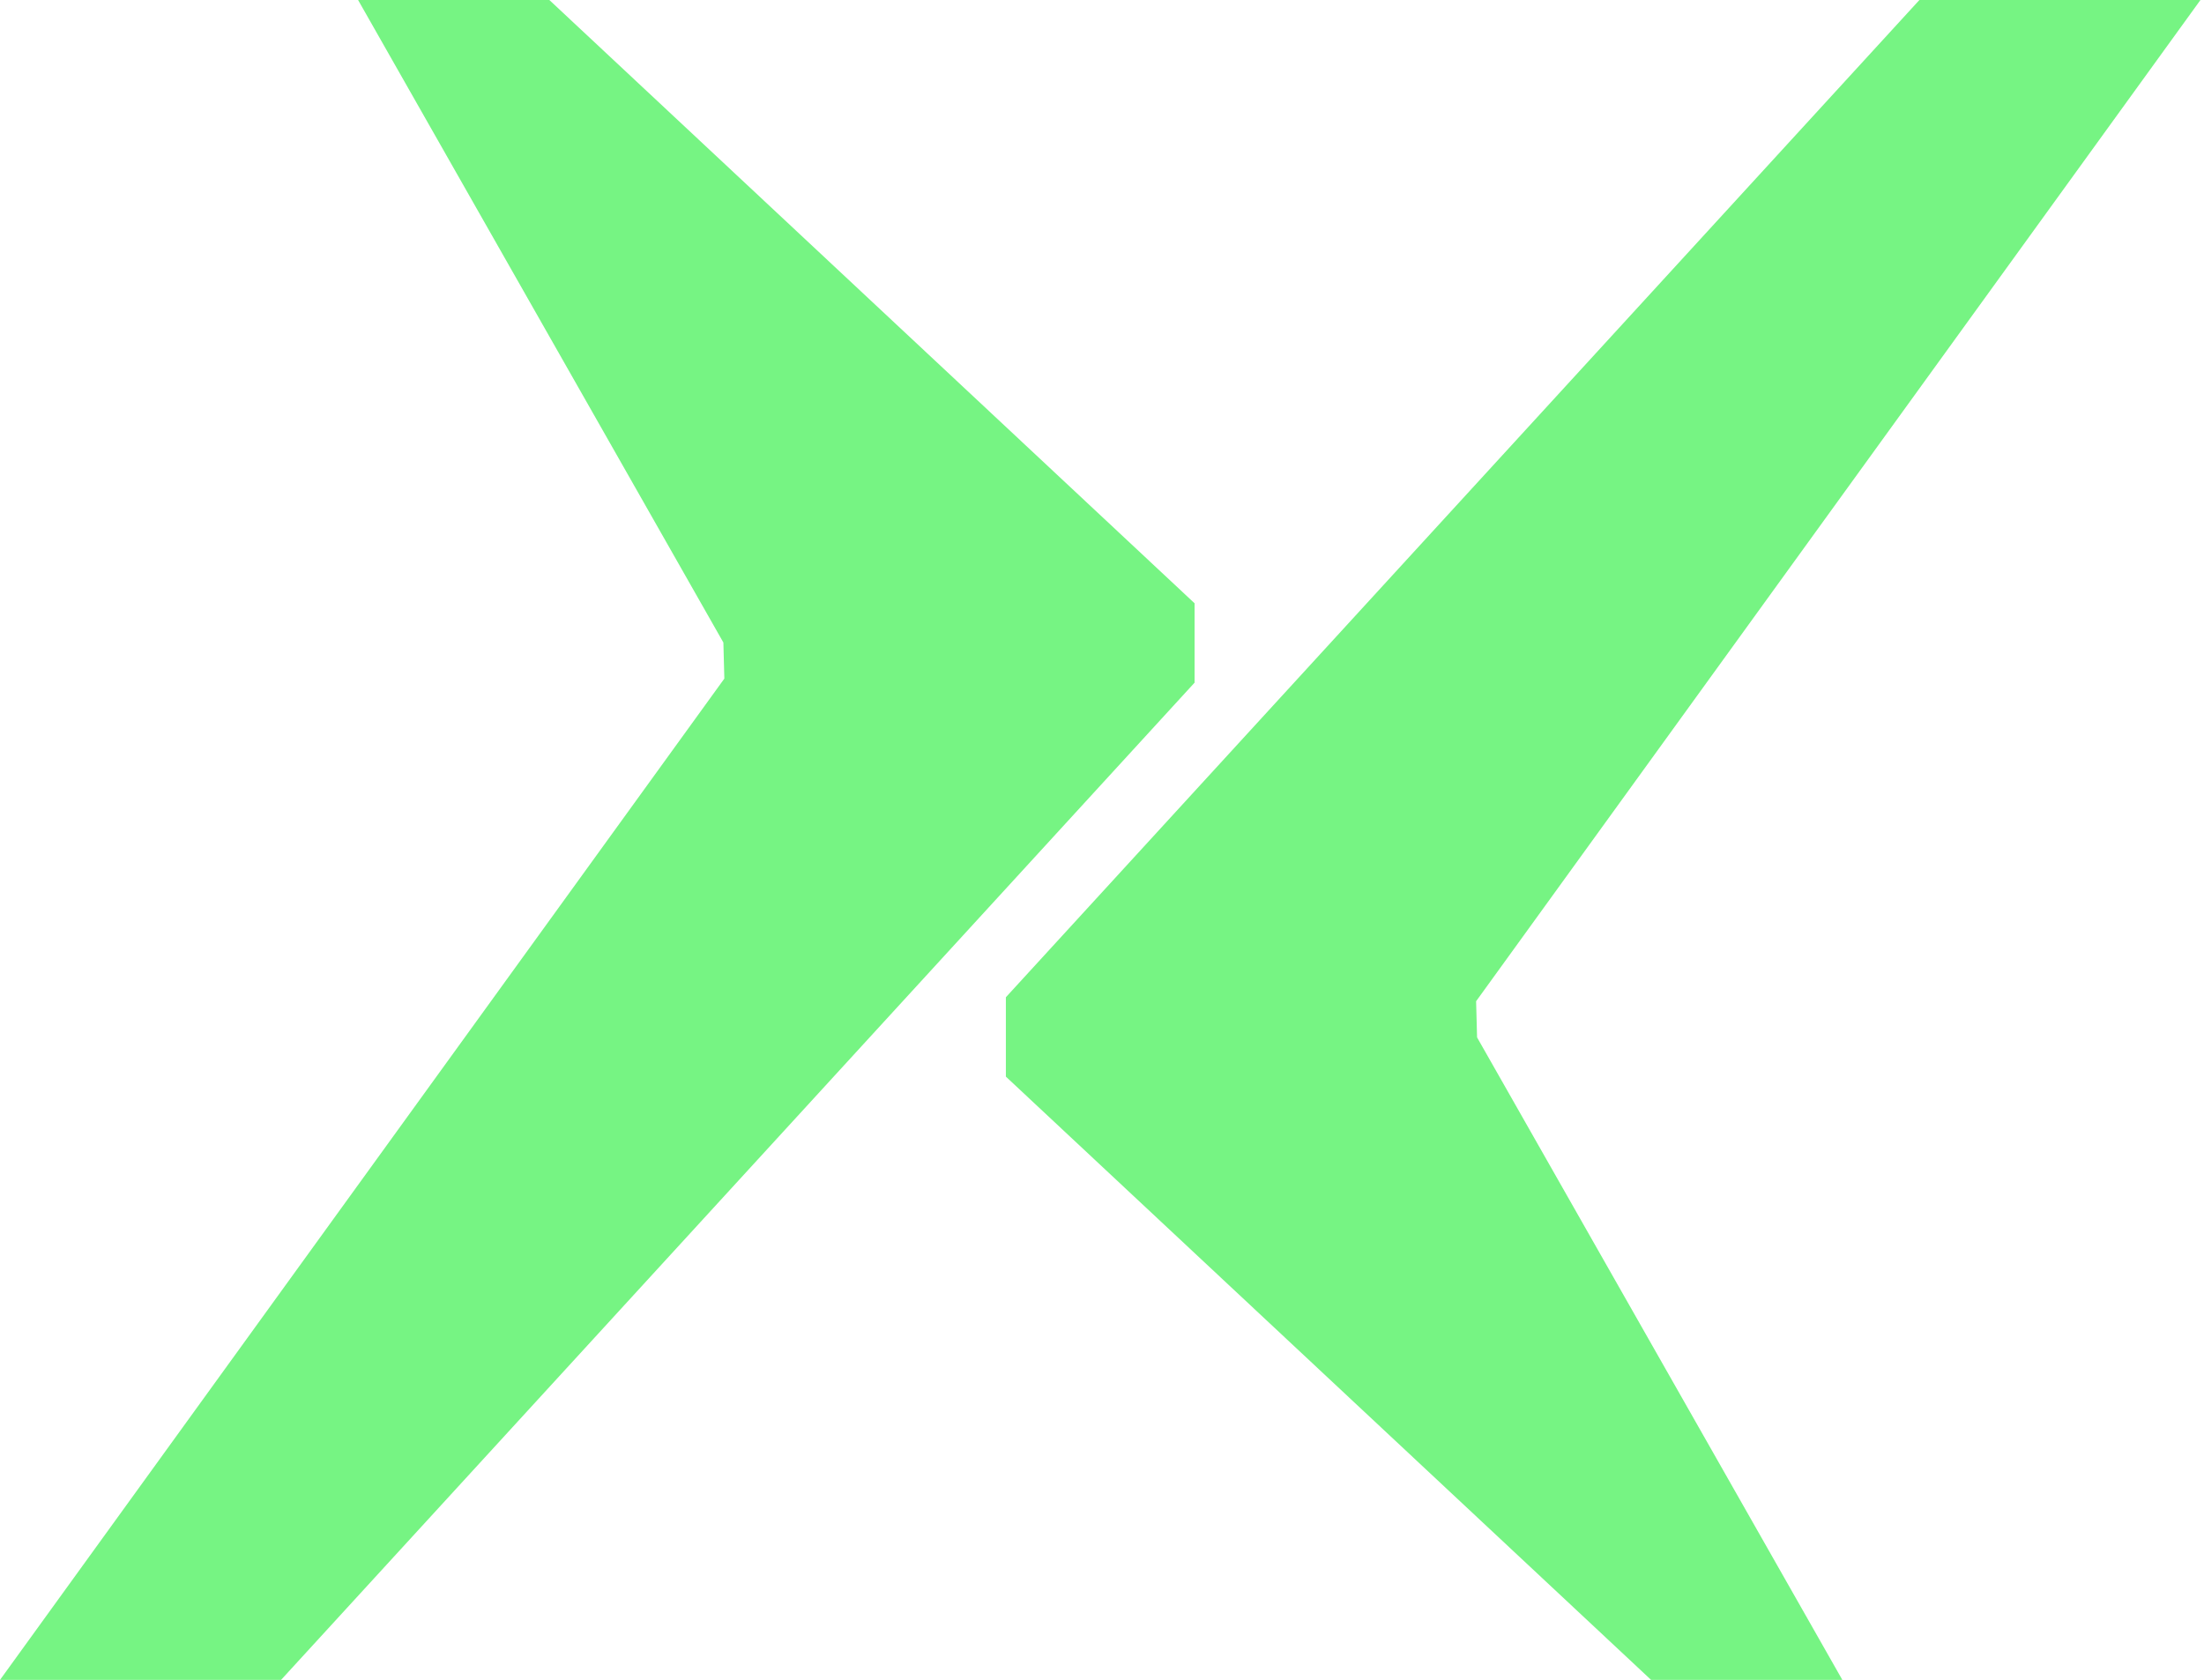
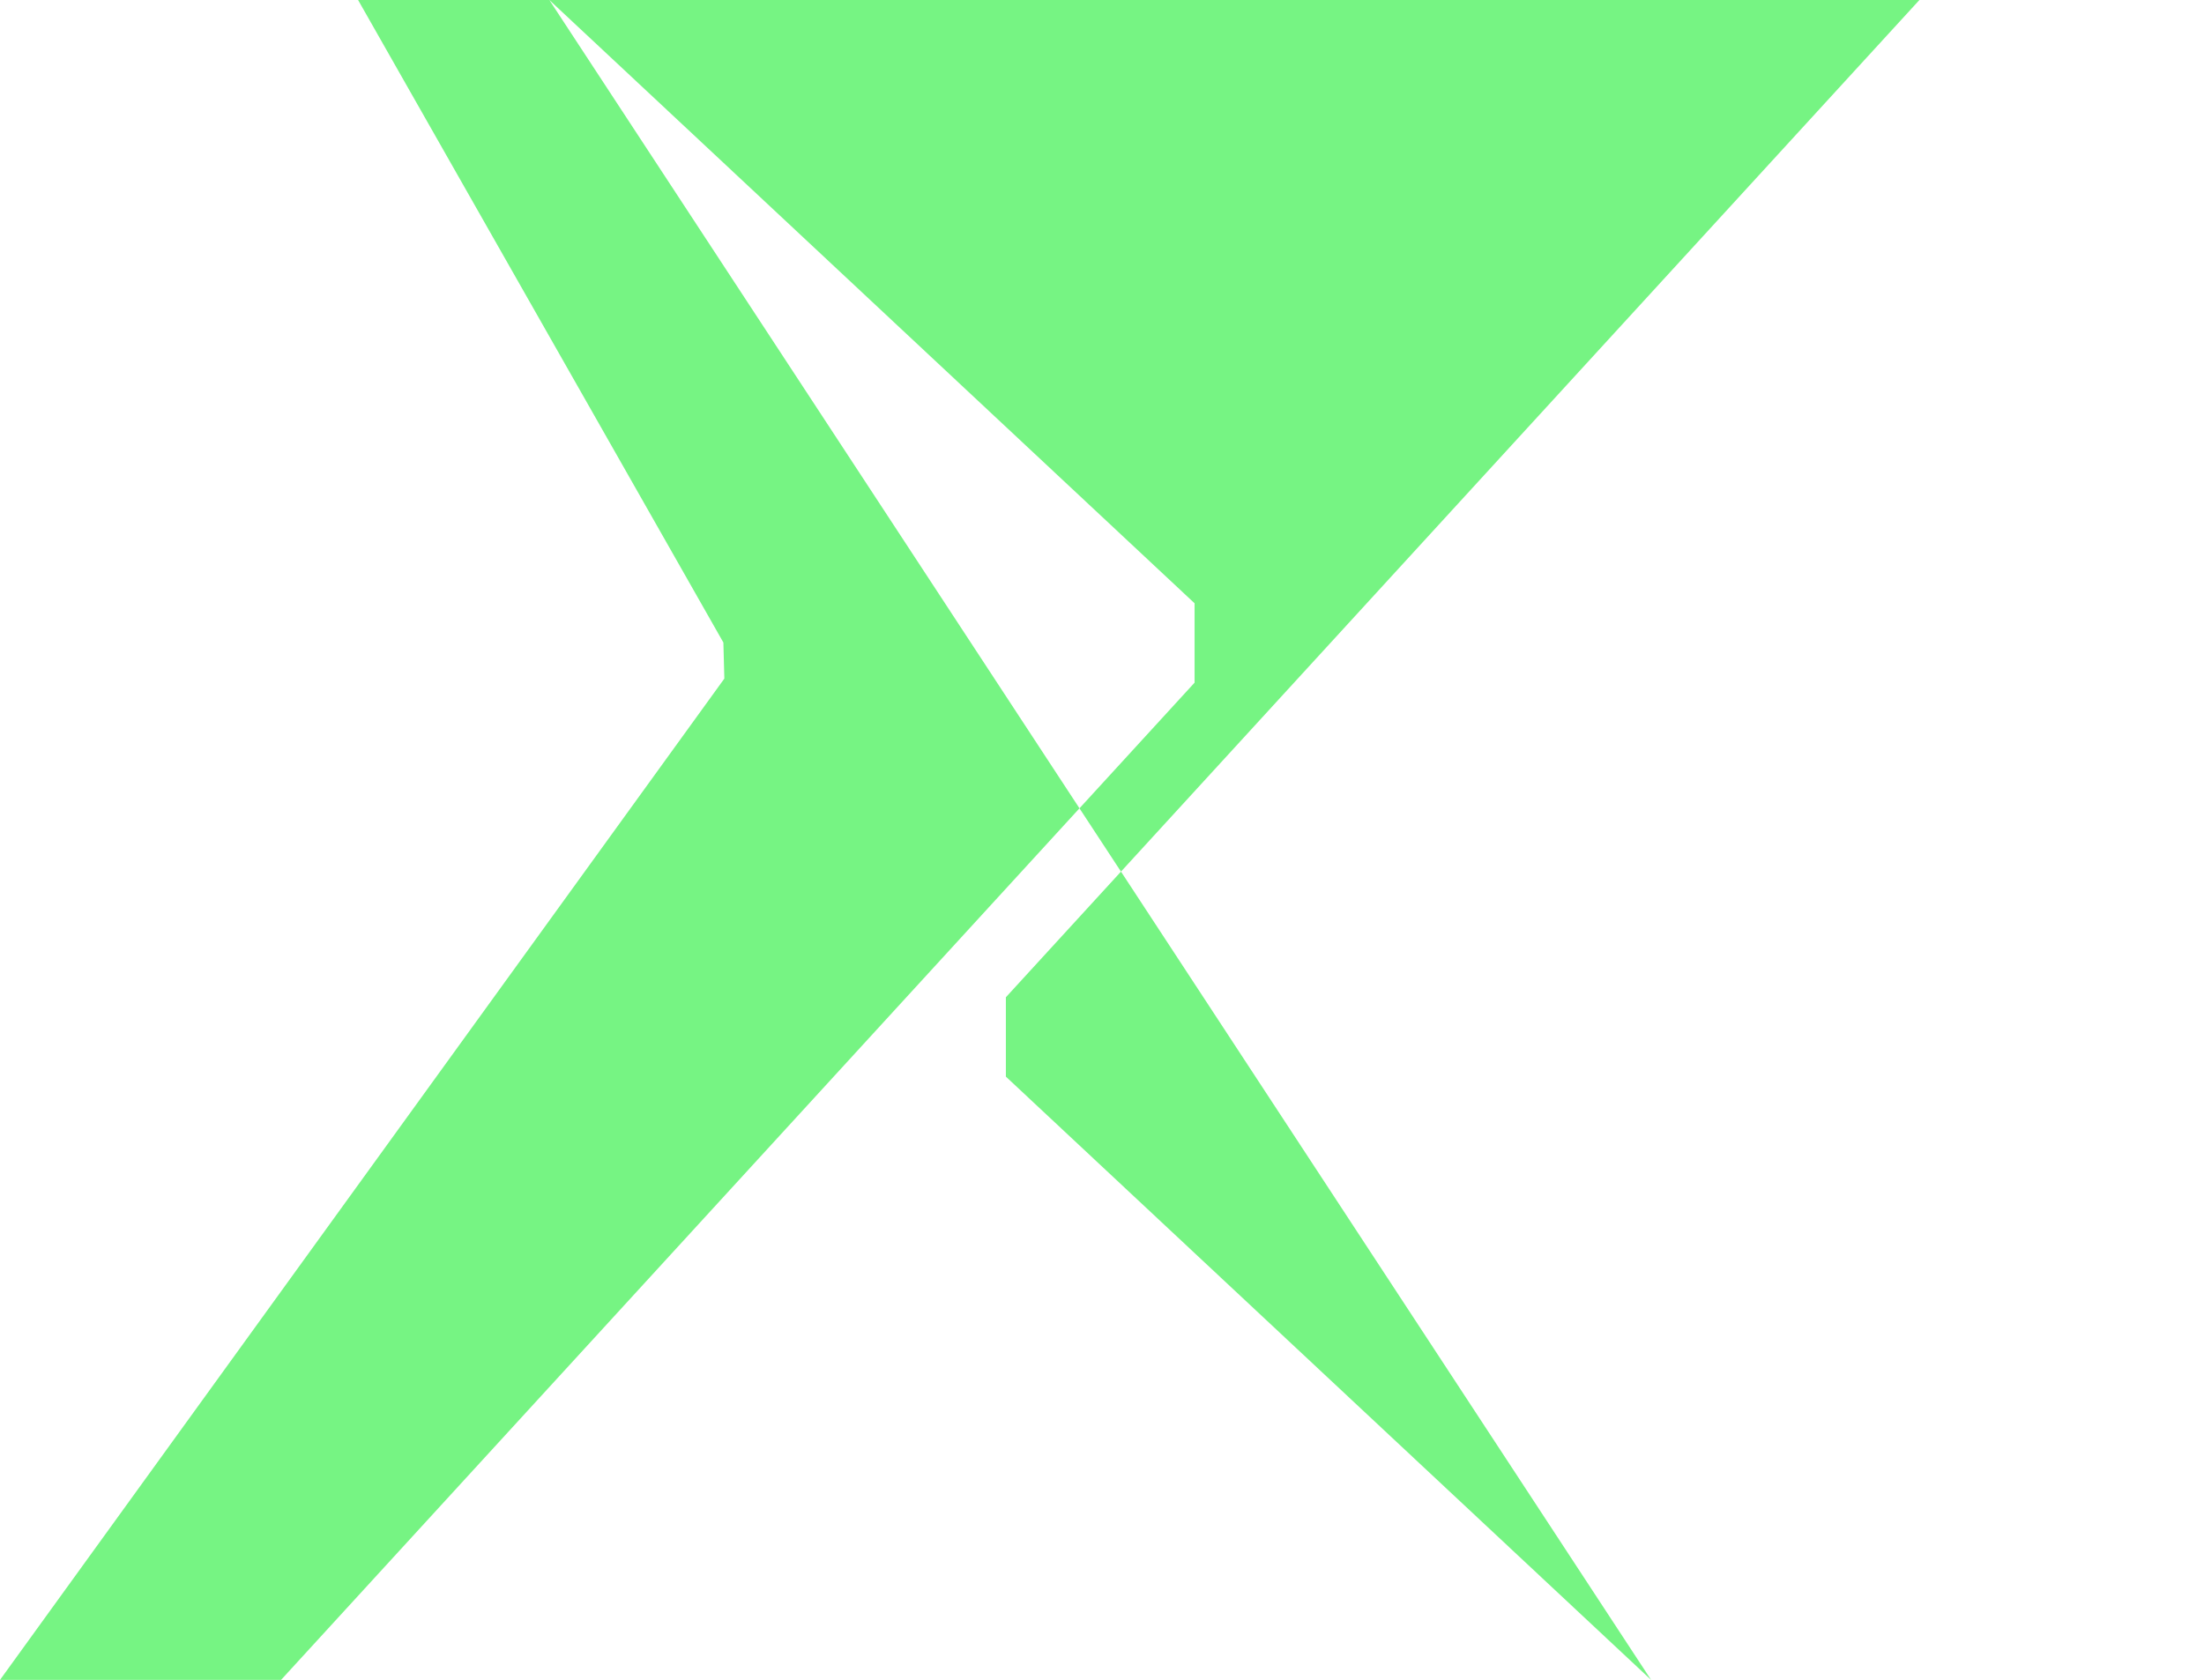
<svg xmlns="http://www.w3.org/2000/svg" fill="none" viewBox="0 0 526 401">
-   <path fill="#76F483" d="M131.104 0H85.461l87.179 153.373.23 8.612L0 401h67.073l218.022-238.048v-18.946L131.104 0ZM394.049 401h45.643l-87.179-153.373-.229-8.628L525.153 0H458.08L240.059 238.048v18.946L394.049 401Z" />
+   <path fill="#76F483" d="M131.104 0H85.461l87.179 153.373.23 8.612L0 401h67.073l218.022-238.048v-18.946L131.104 0Zh45.643l-87.179-153.373-.229-8.628L525.153 0H458.08L240.059 238.048v18.946L394.049 401Z" />
</svg>